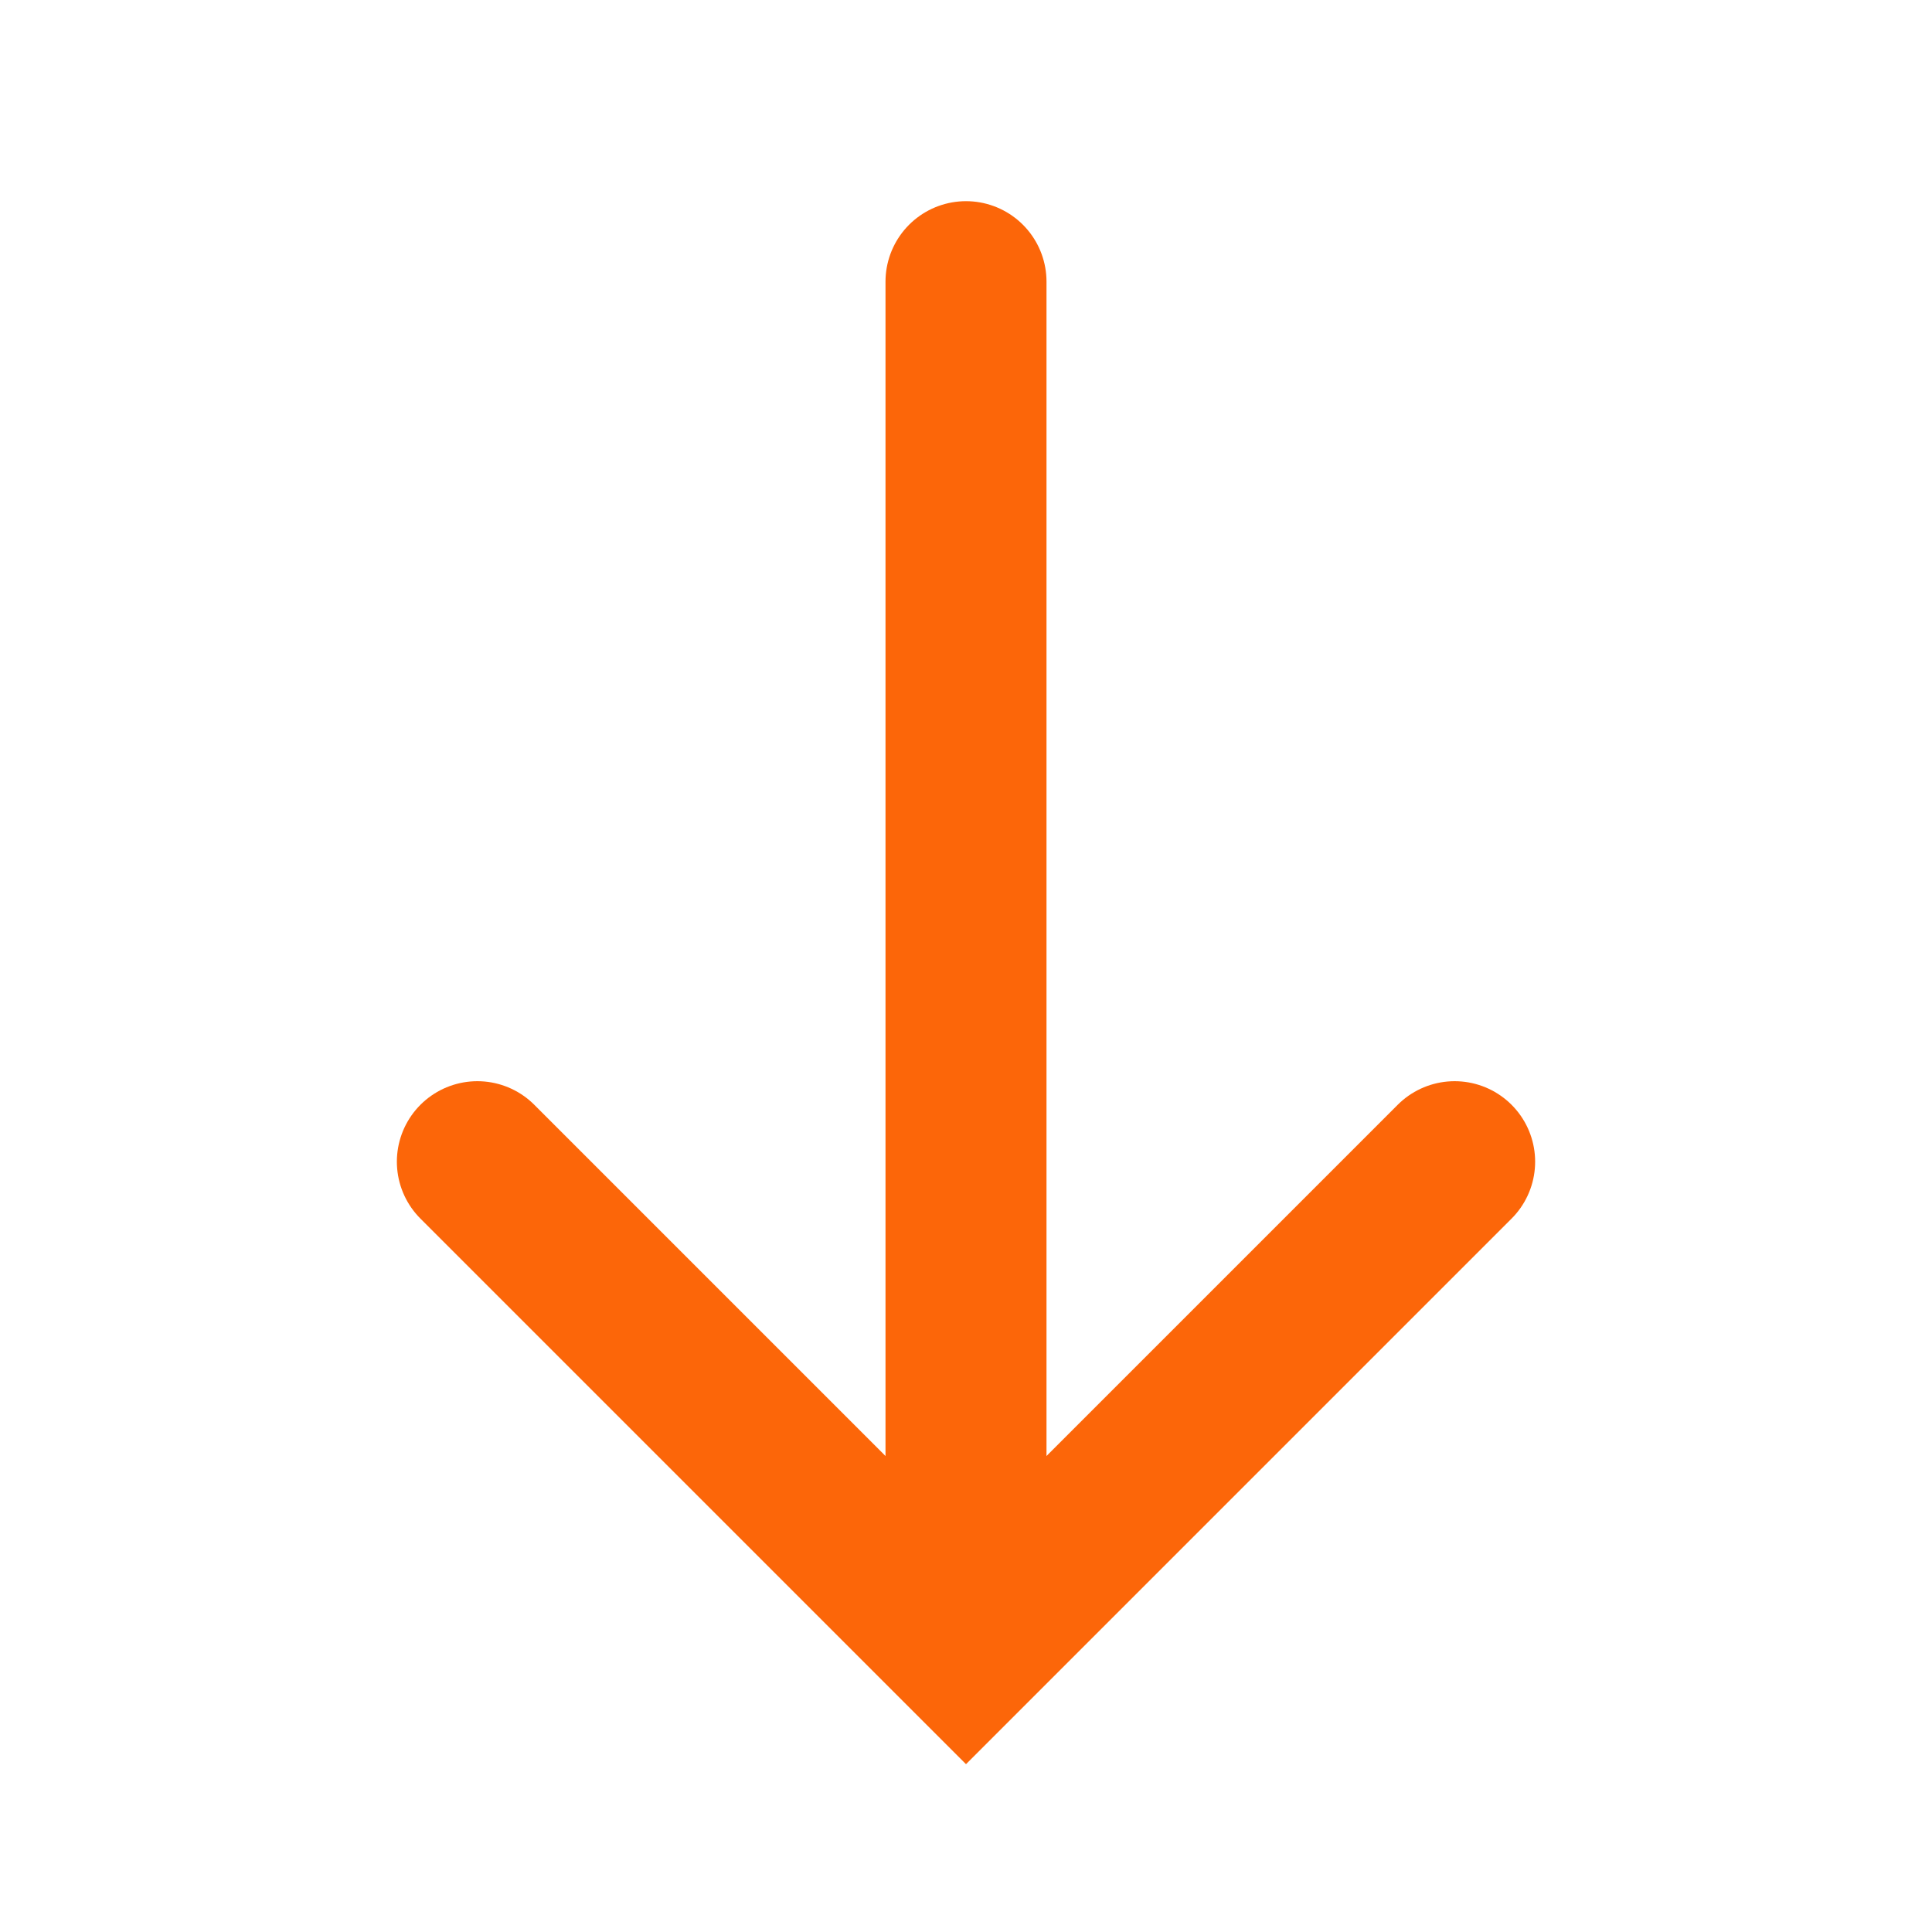
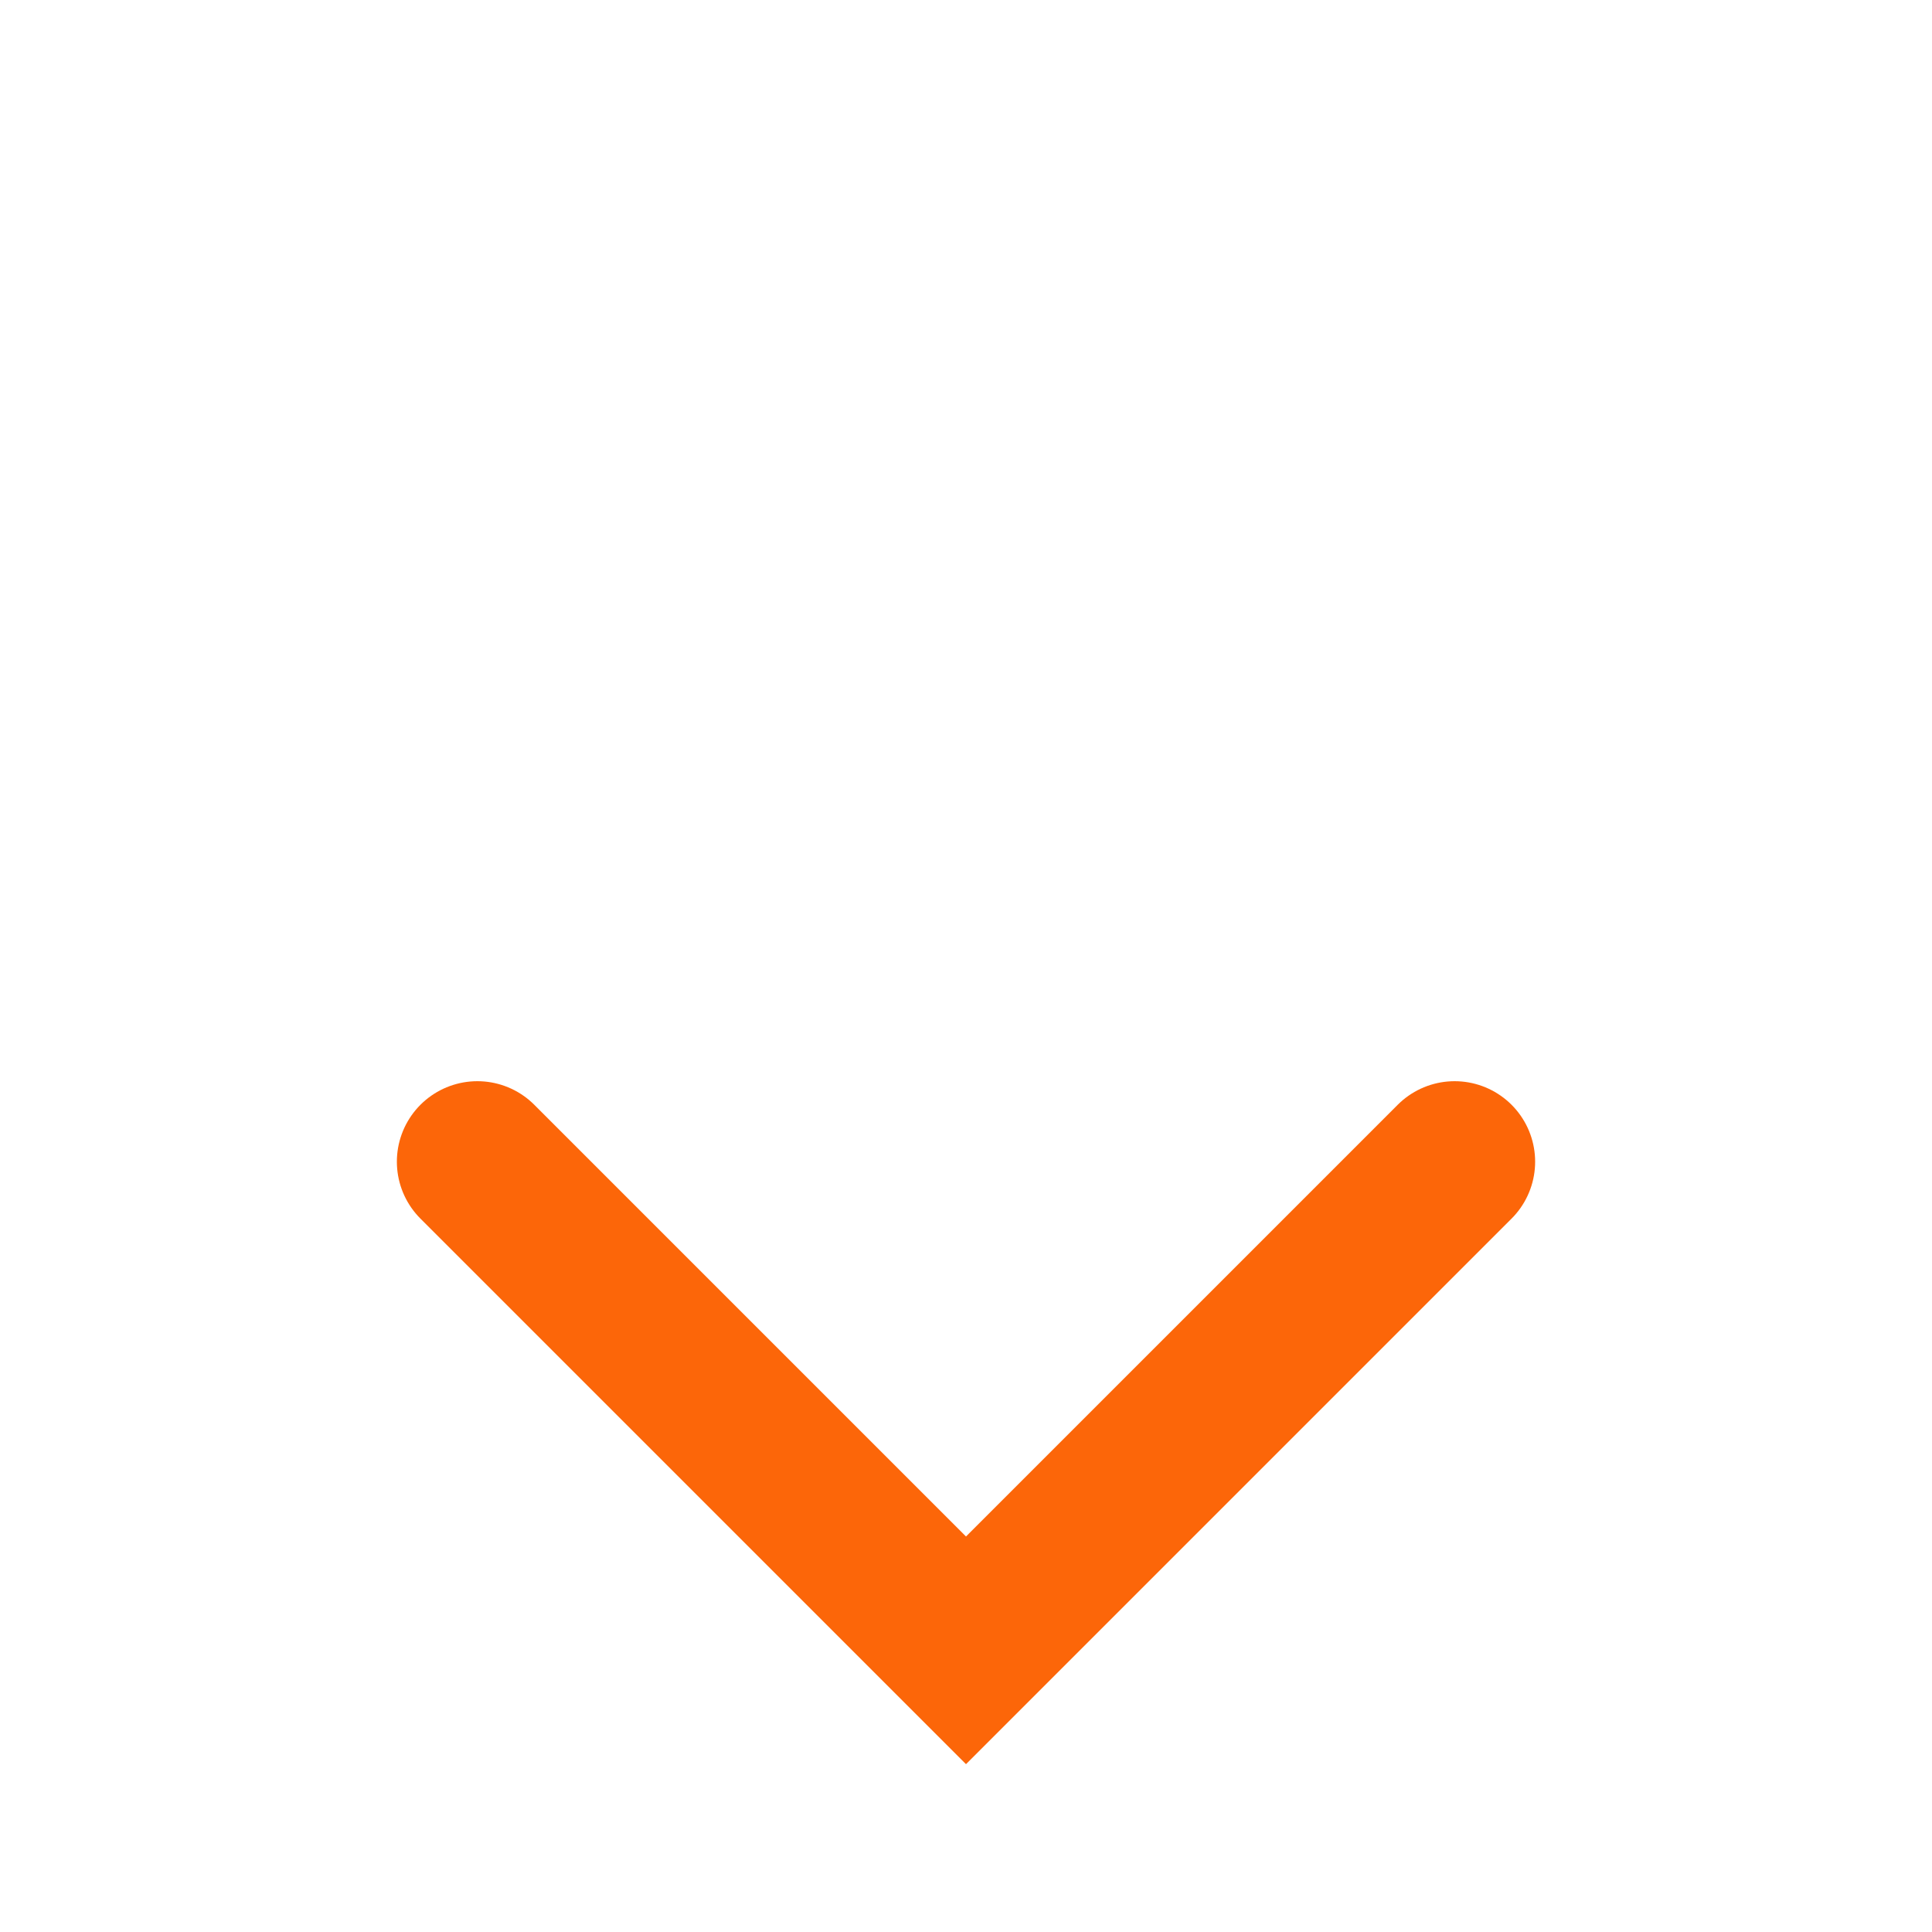
<svg xmlns="http://www.w3.org/2000/svg" fill="none" height="100%" overflow="visible" preserveAspectRatio="none" style="display: block;" viewBox="0 0 24 24" width="100%">
  <g id="vuesax/linear/arrow-down">
    <g id="arrow-down">
      <path d="M18.07 14.431L12 20.501L5.93 14.431" id="Vector" stroke="#FC6609" stroke-linecap="round" stroke-width="2" />
-       <path d="M12 3.499V20.329" id="Vector_2" stroke="#FC6609" stroke-linecap="round" stroke-width="2" />
      <g id="Vector_3" opacity="0">
</g>
    </g>
  </g>
</svg>